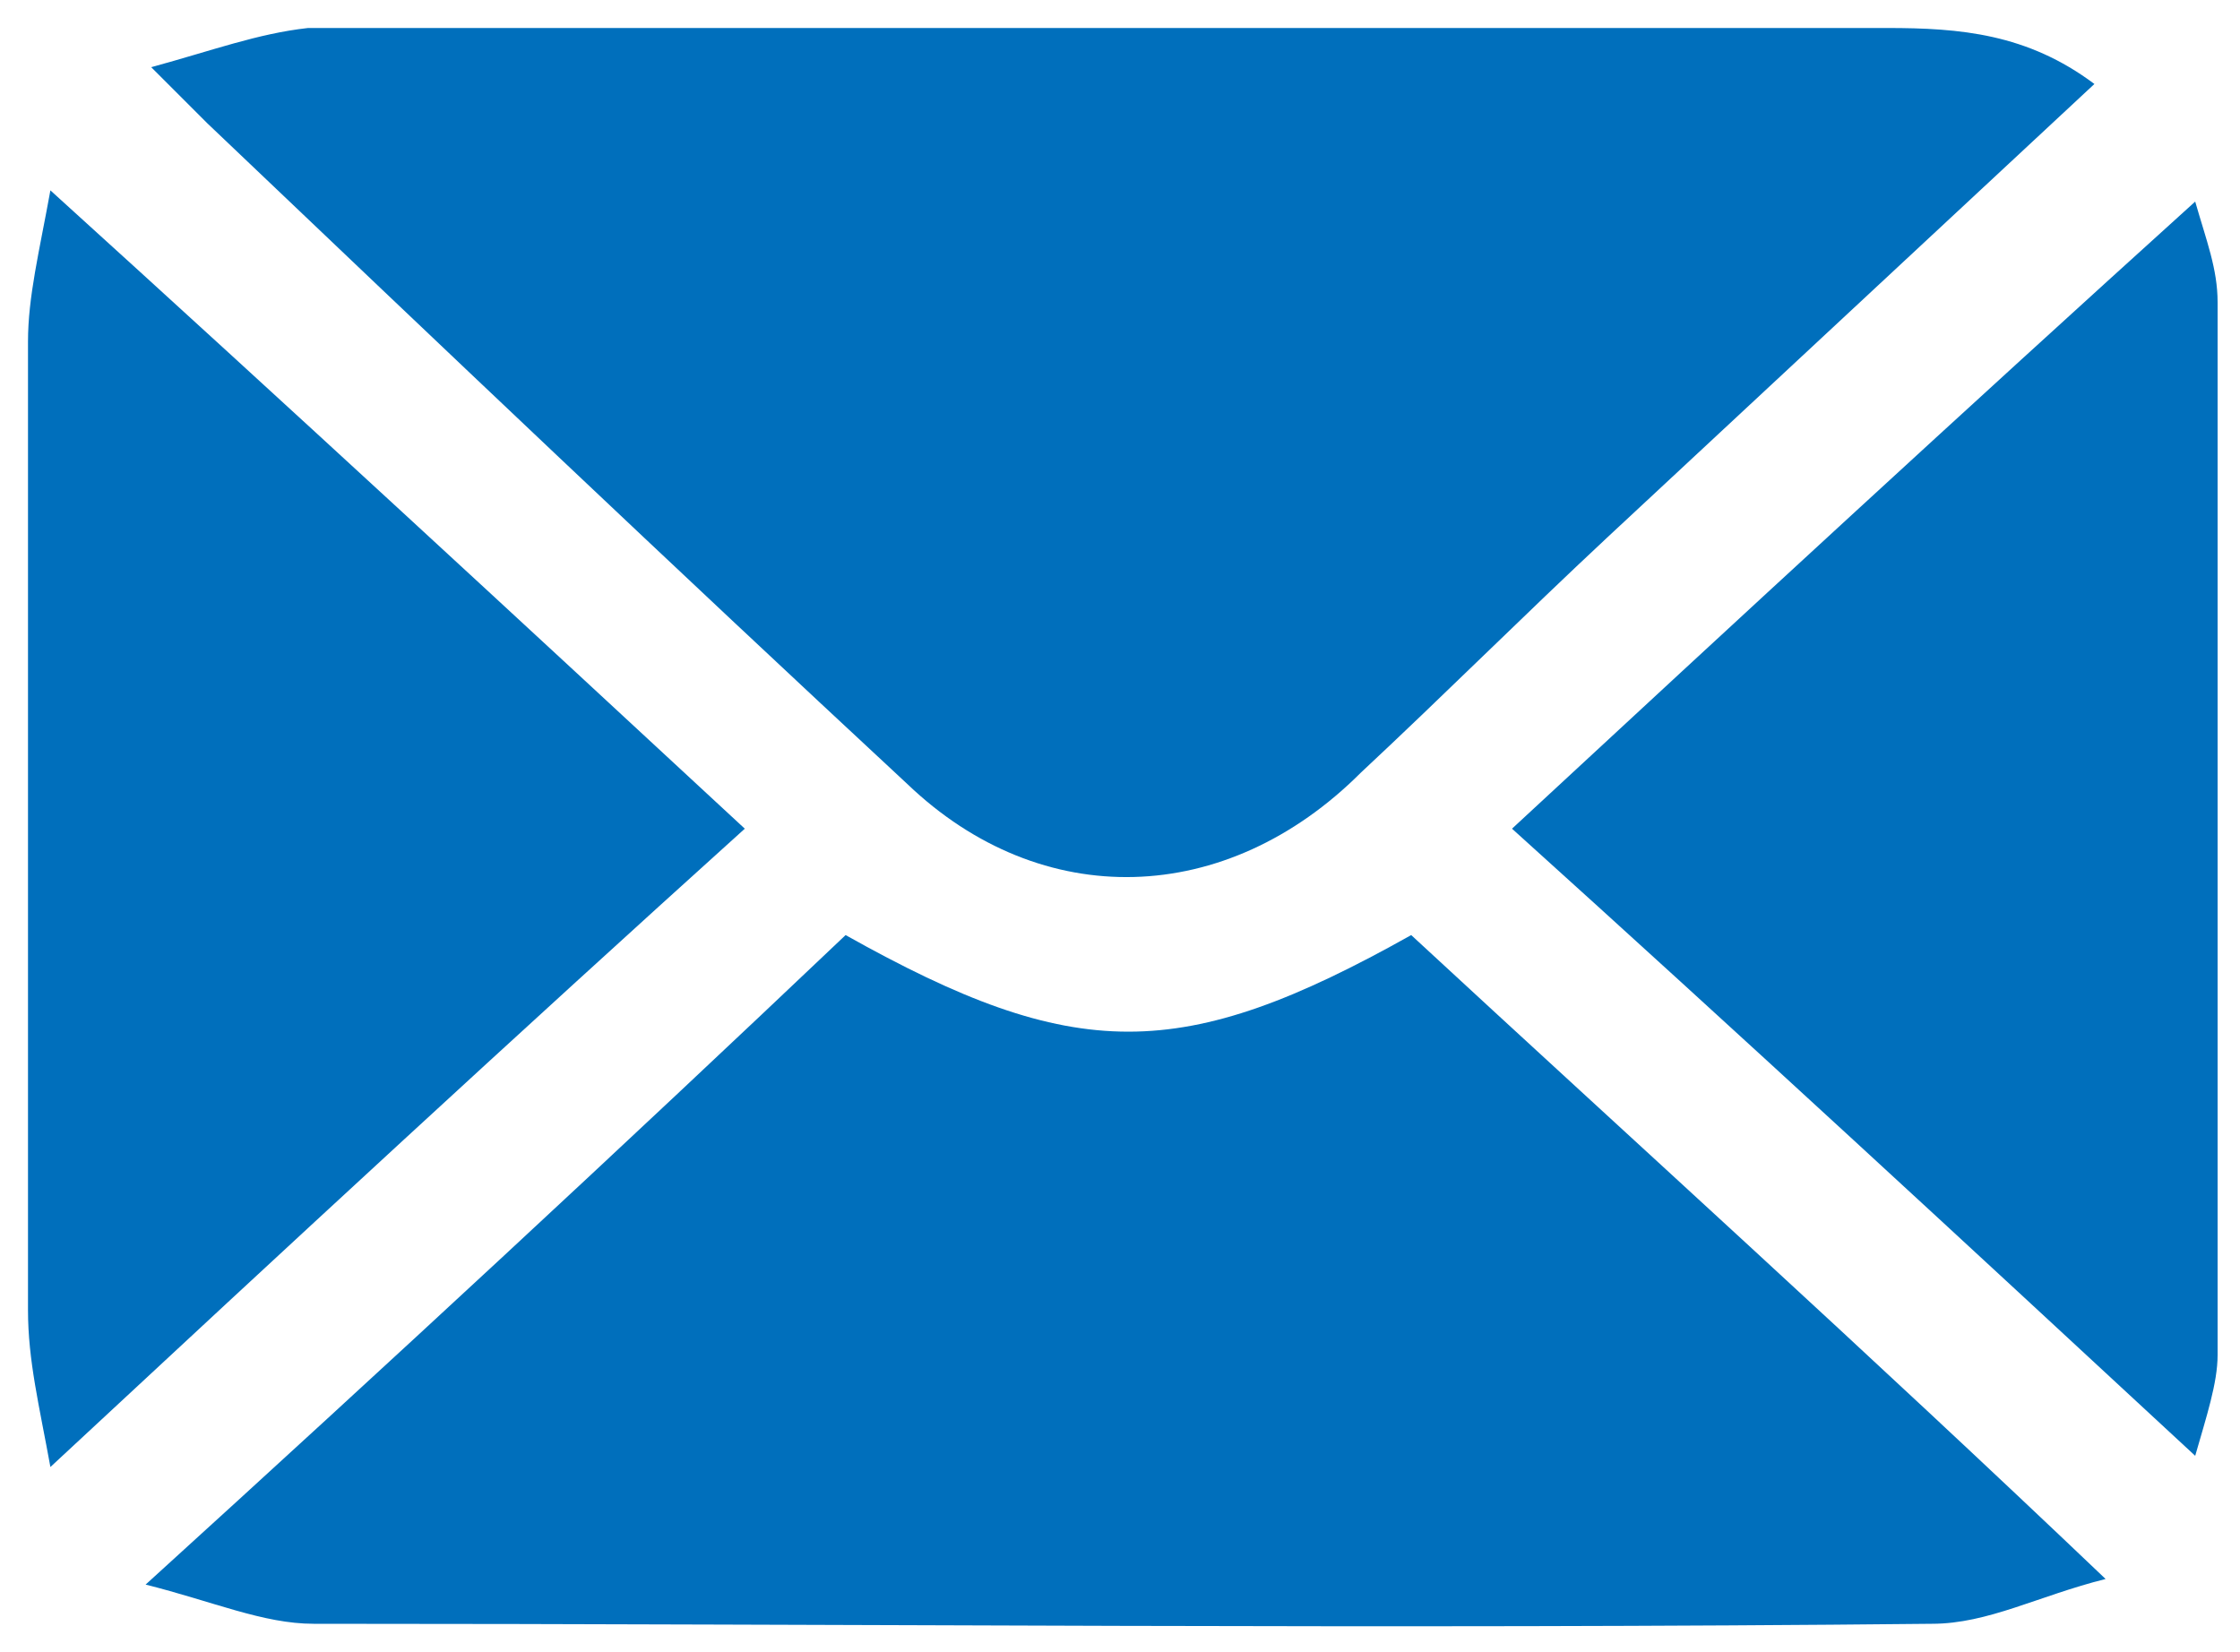
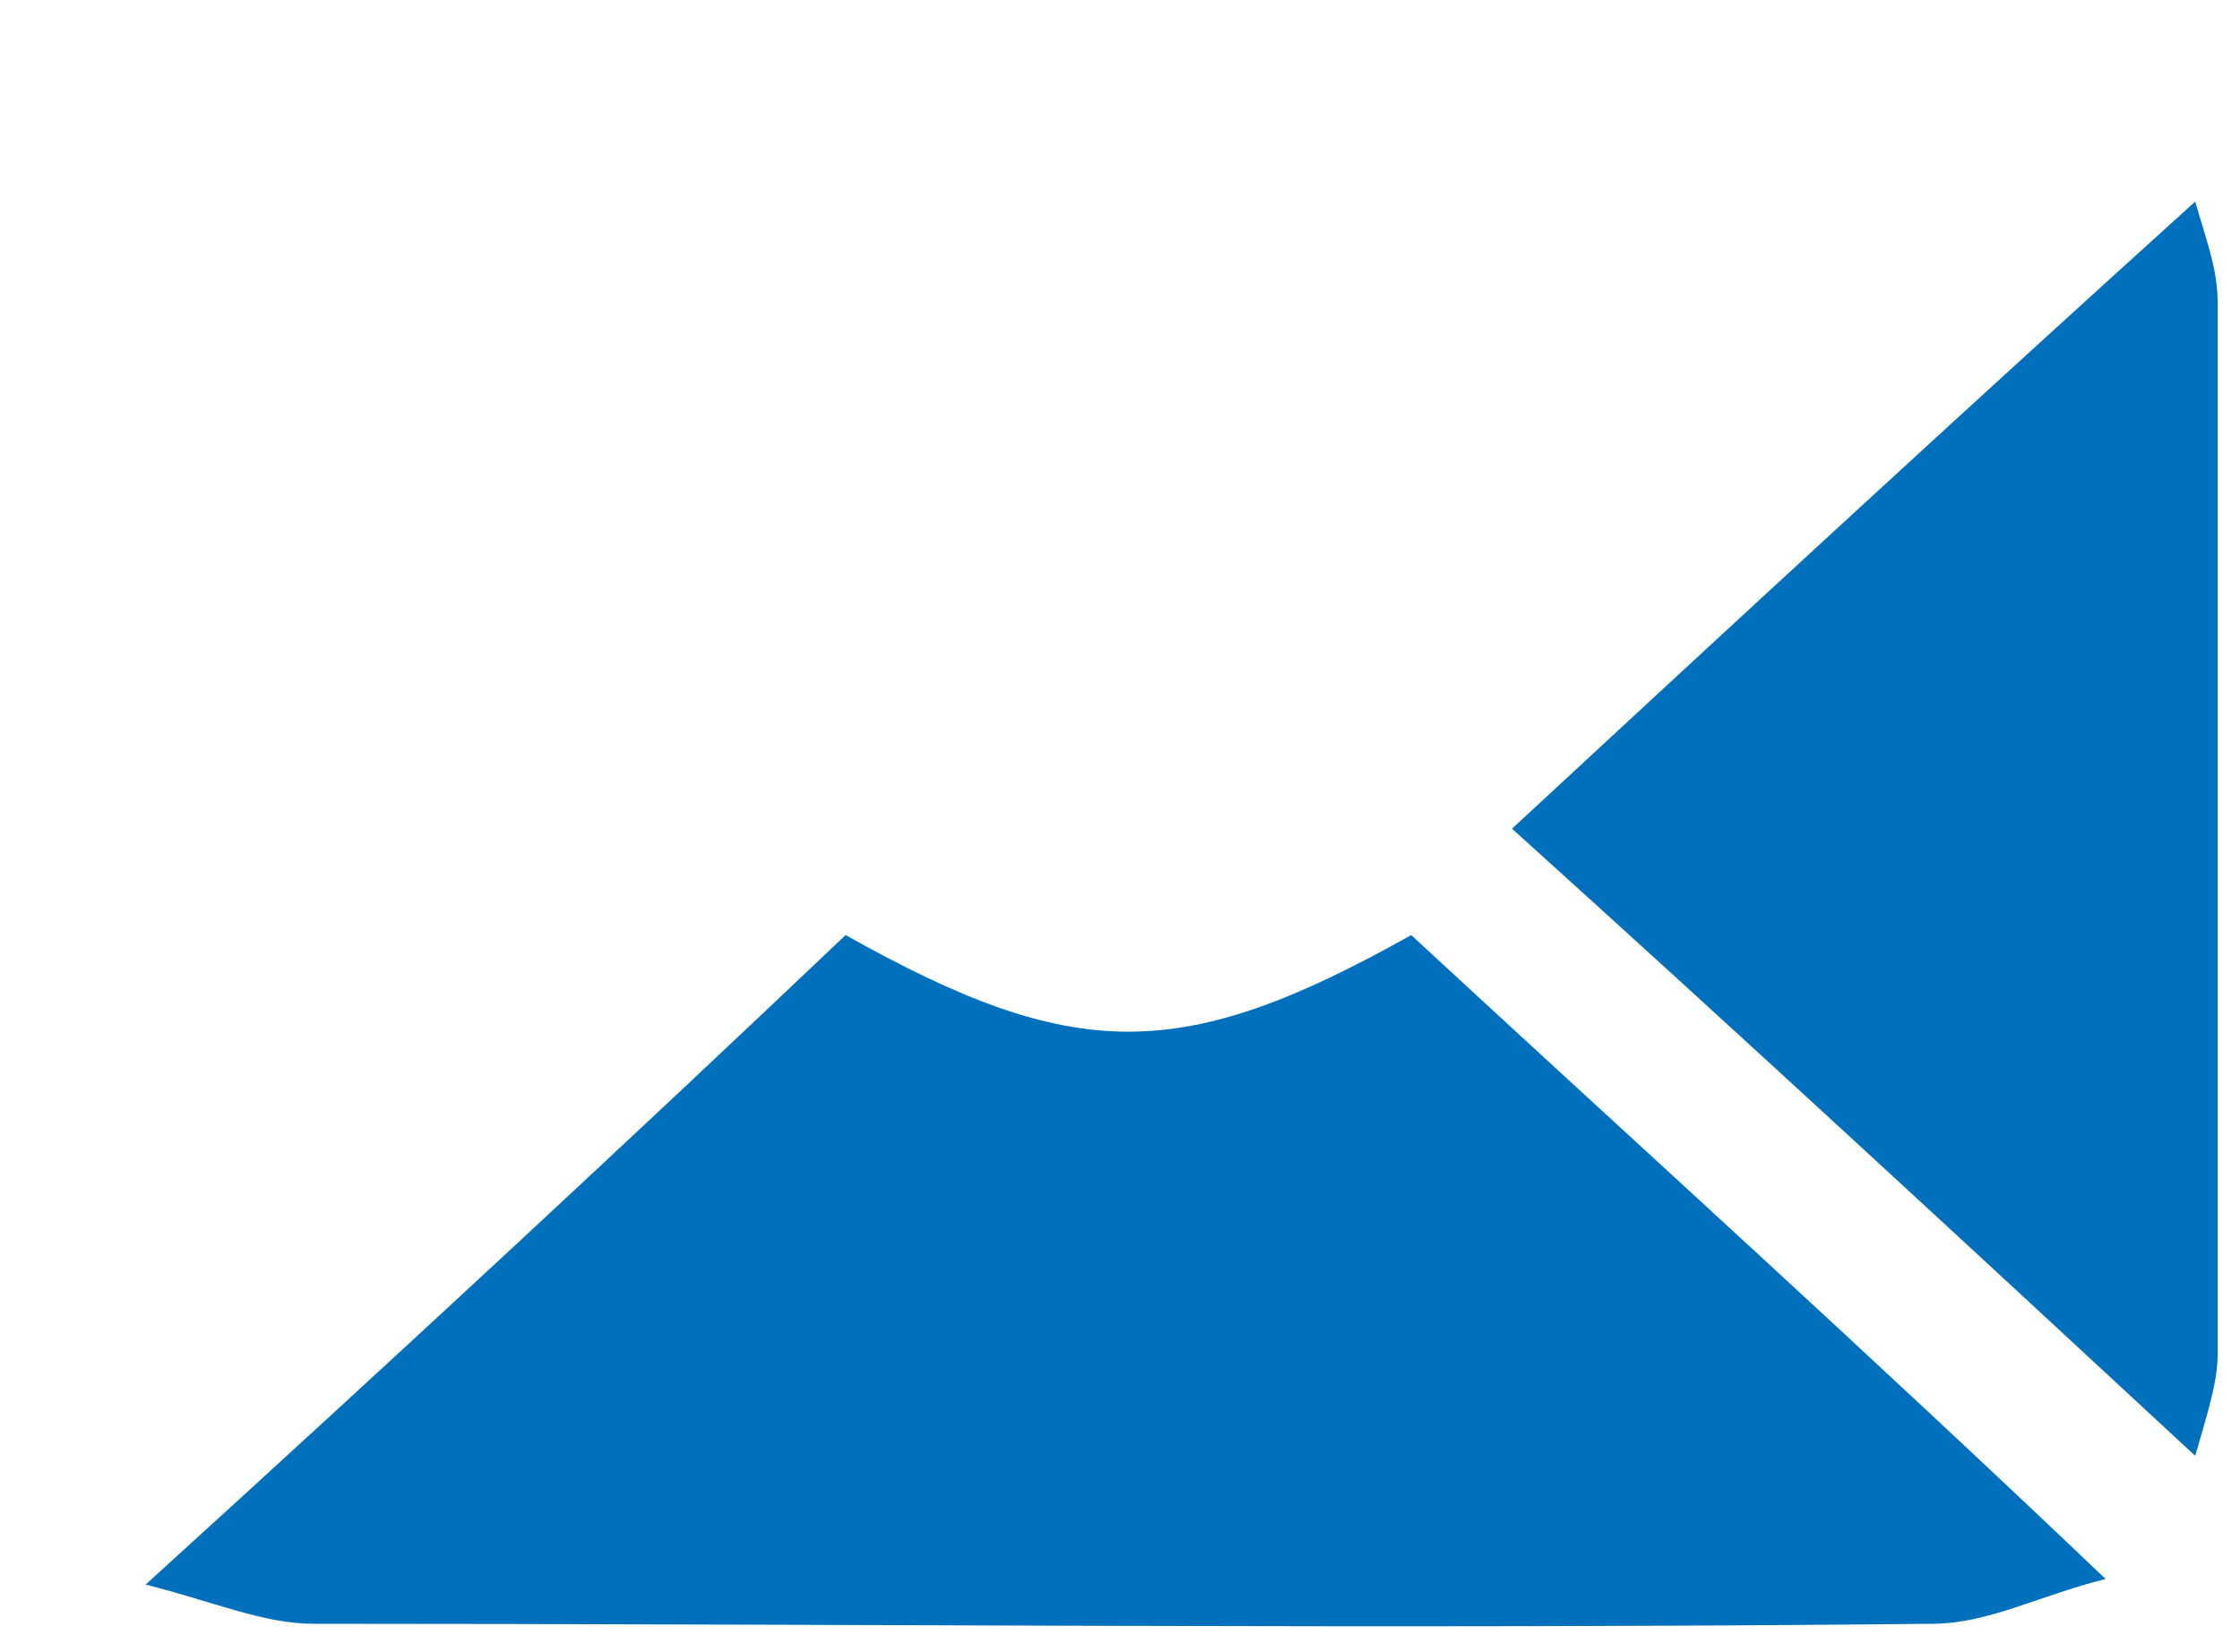
<svg xmlns="http://www.w3.org/2000/svg" version="1.1" id="レイヤー_1" x="0px" y="0px" viewBox="0 0 40 29.5" style="enable-background:new 0 0 40 29.5;" xml:space="preserve">
  <style type="text/css">
	.st0{fill:#006FBC;}
</style>
  <g id="KvAujx_1_">
    <g>
      <g>
-         <path class="st0" d="M37.4,1.5c-2.9,2.7-5.8,5.4-8.7,8.1c-1.5,1.4-2.9,2.8-4.4,4.2c-2.4,2.4-5.7,2.5-8.1,0.2     C12,10.1,7.9,6.2,3.7,2.2c-0.2-0.2-0.5-0.5-1-1c1.1-0.3,1.9-0.6,2.8-0.7c1.5,0,3.1,0,4.7,0c7.8,0,15.7,0,23.5,0     C35,0.5,36.2,0.6,37.4,1.5z" />
        <path class="st0" d="M15.1,16.7c4.1,2.3,6,2.3,10.1,0c4,3.7,8.1,7.4,12.4,11.5c-1.2,0.3-2.1,0.8-3.1,0.8c-9.6,0.1-19.3,0-28.9,0     c-0.9,0-1.8-0.4-3-0.7C7,24.3,11.1,20.5,15.1,16.7z" />
-         <path class="st0" d="M0.9,26.2c-0.2-1.1-0.4-1.9-0.4-2.8c0-5.8,0-11.5,0-17.3c0-0.8,0.2-1.6,0.4-2.7C5.2,7.3,9.2,11,13.3,14.8     C9.2,18.5,5.2,22.2,0.9,26.2z" />
        <path class="st0" d="M27,14.8c4.1-3.8,8-7.4,12.2-11.2c0.2,0.7,0.4,1.2,0.4,1.8c0,6.3,0,12.5,0,18.8c0,0.5-0.2,1.1-0.4,1.8     C35.1,22.2,31.1,18.5,27,14.8z" />
      </g>
    </g>
  </g>
</svg>